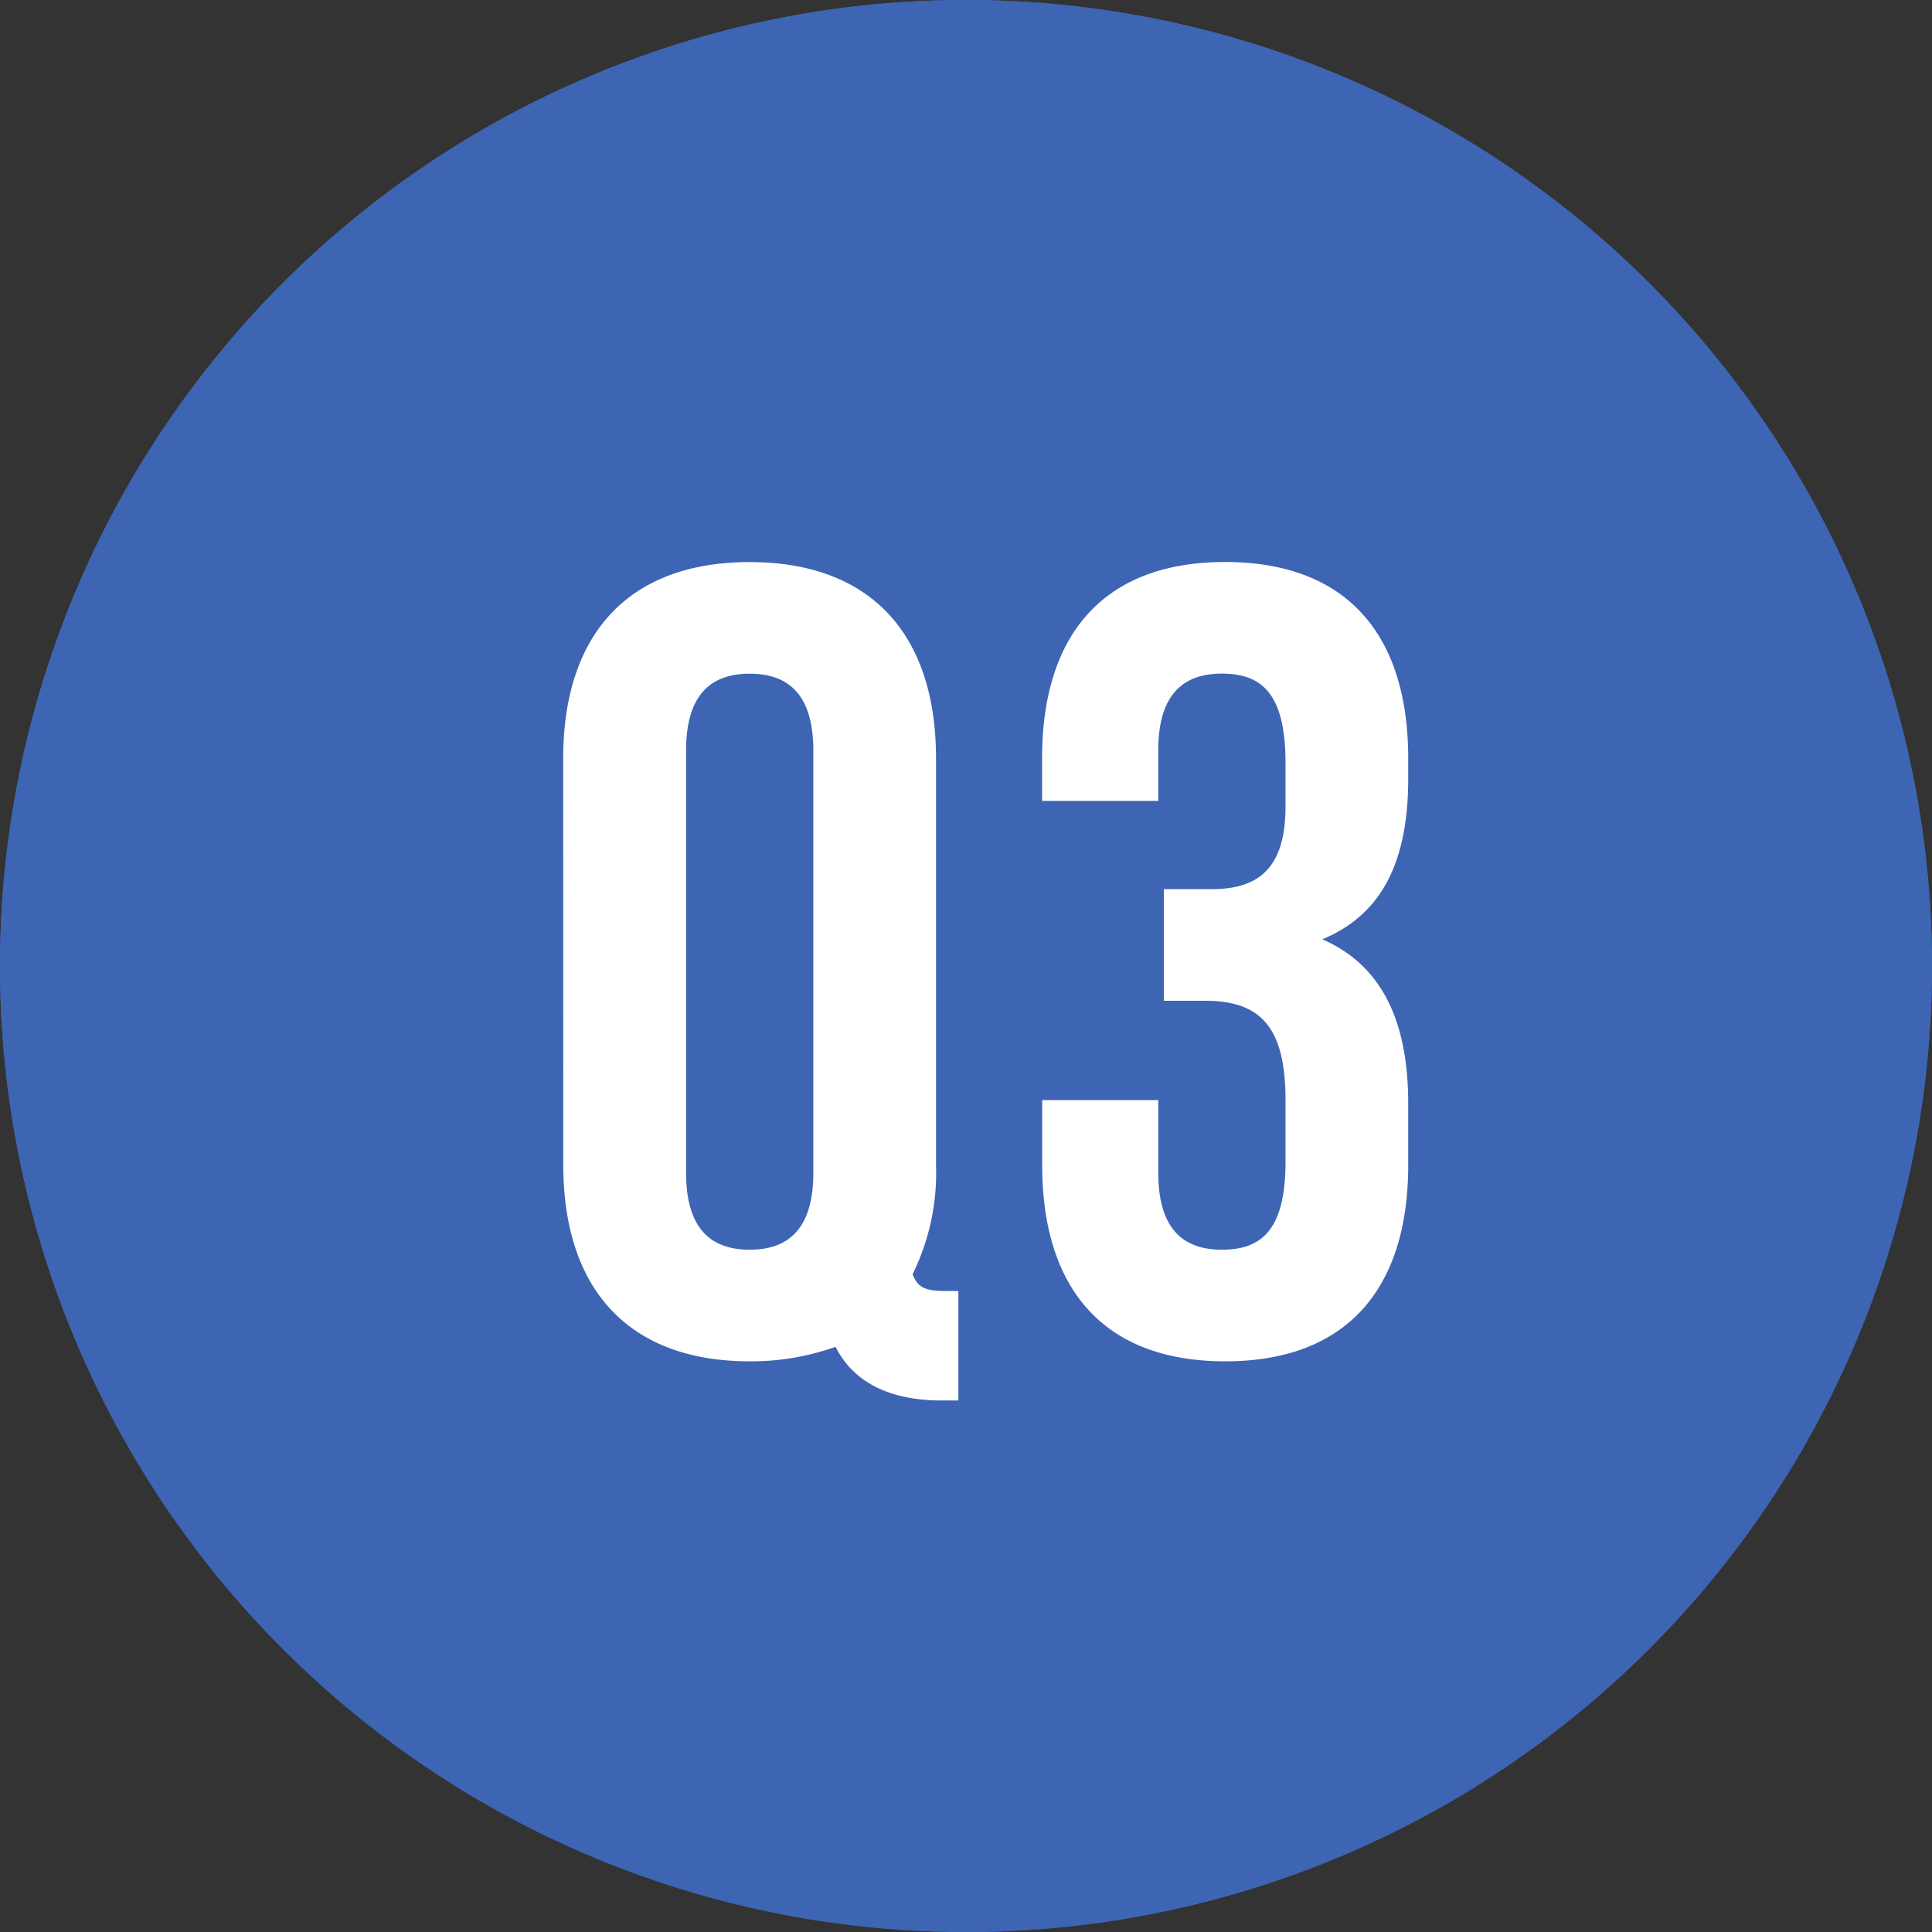
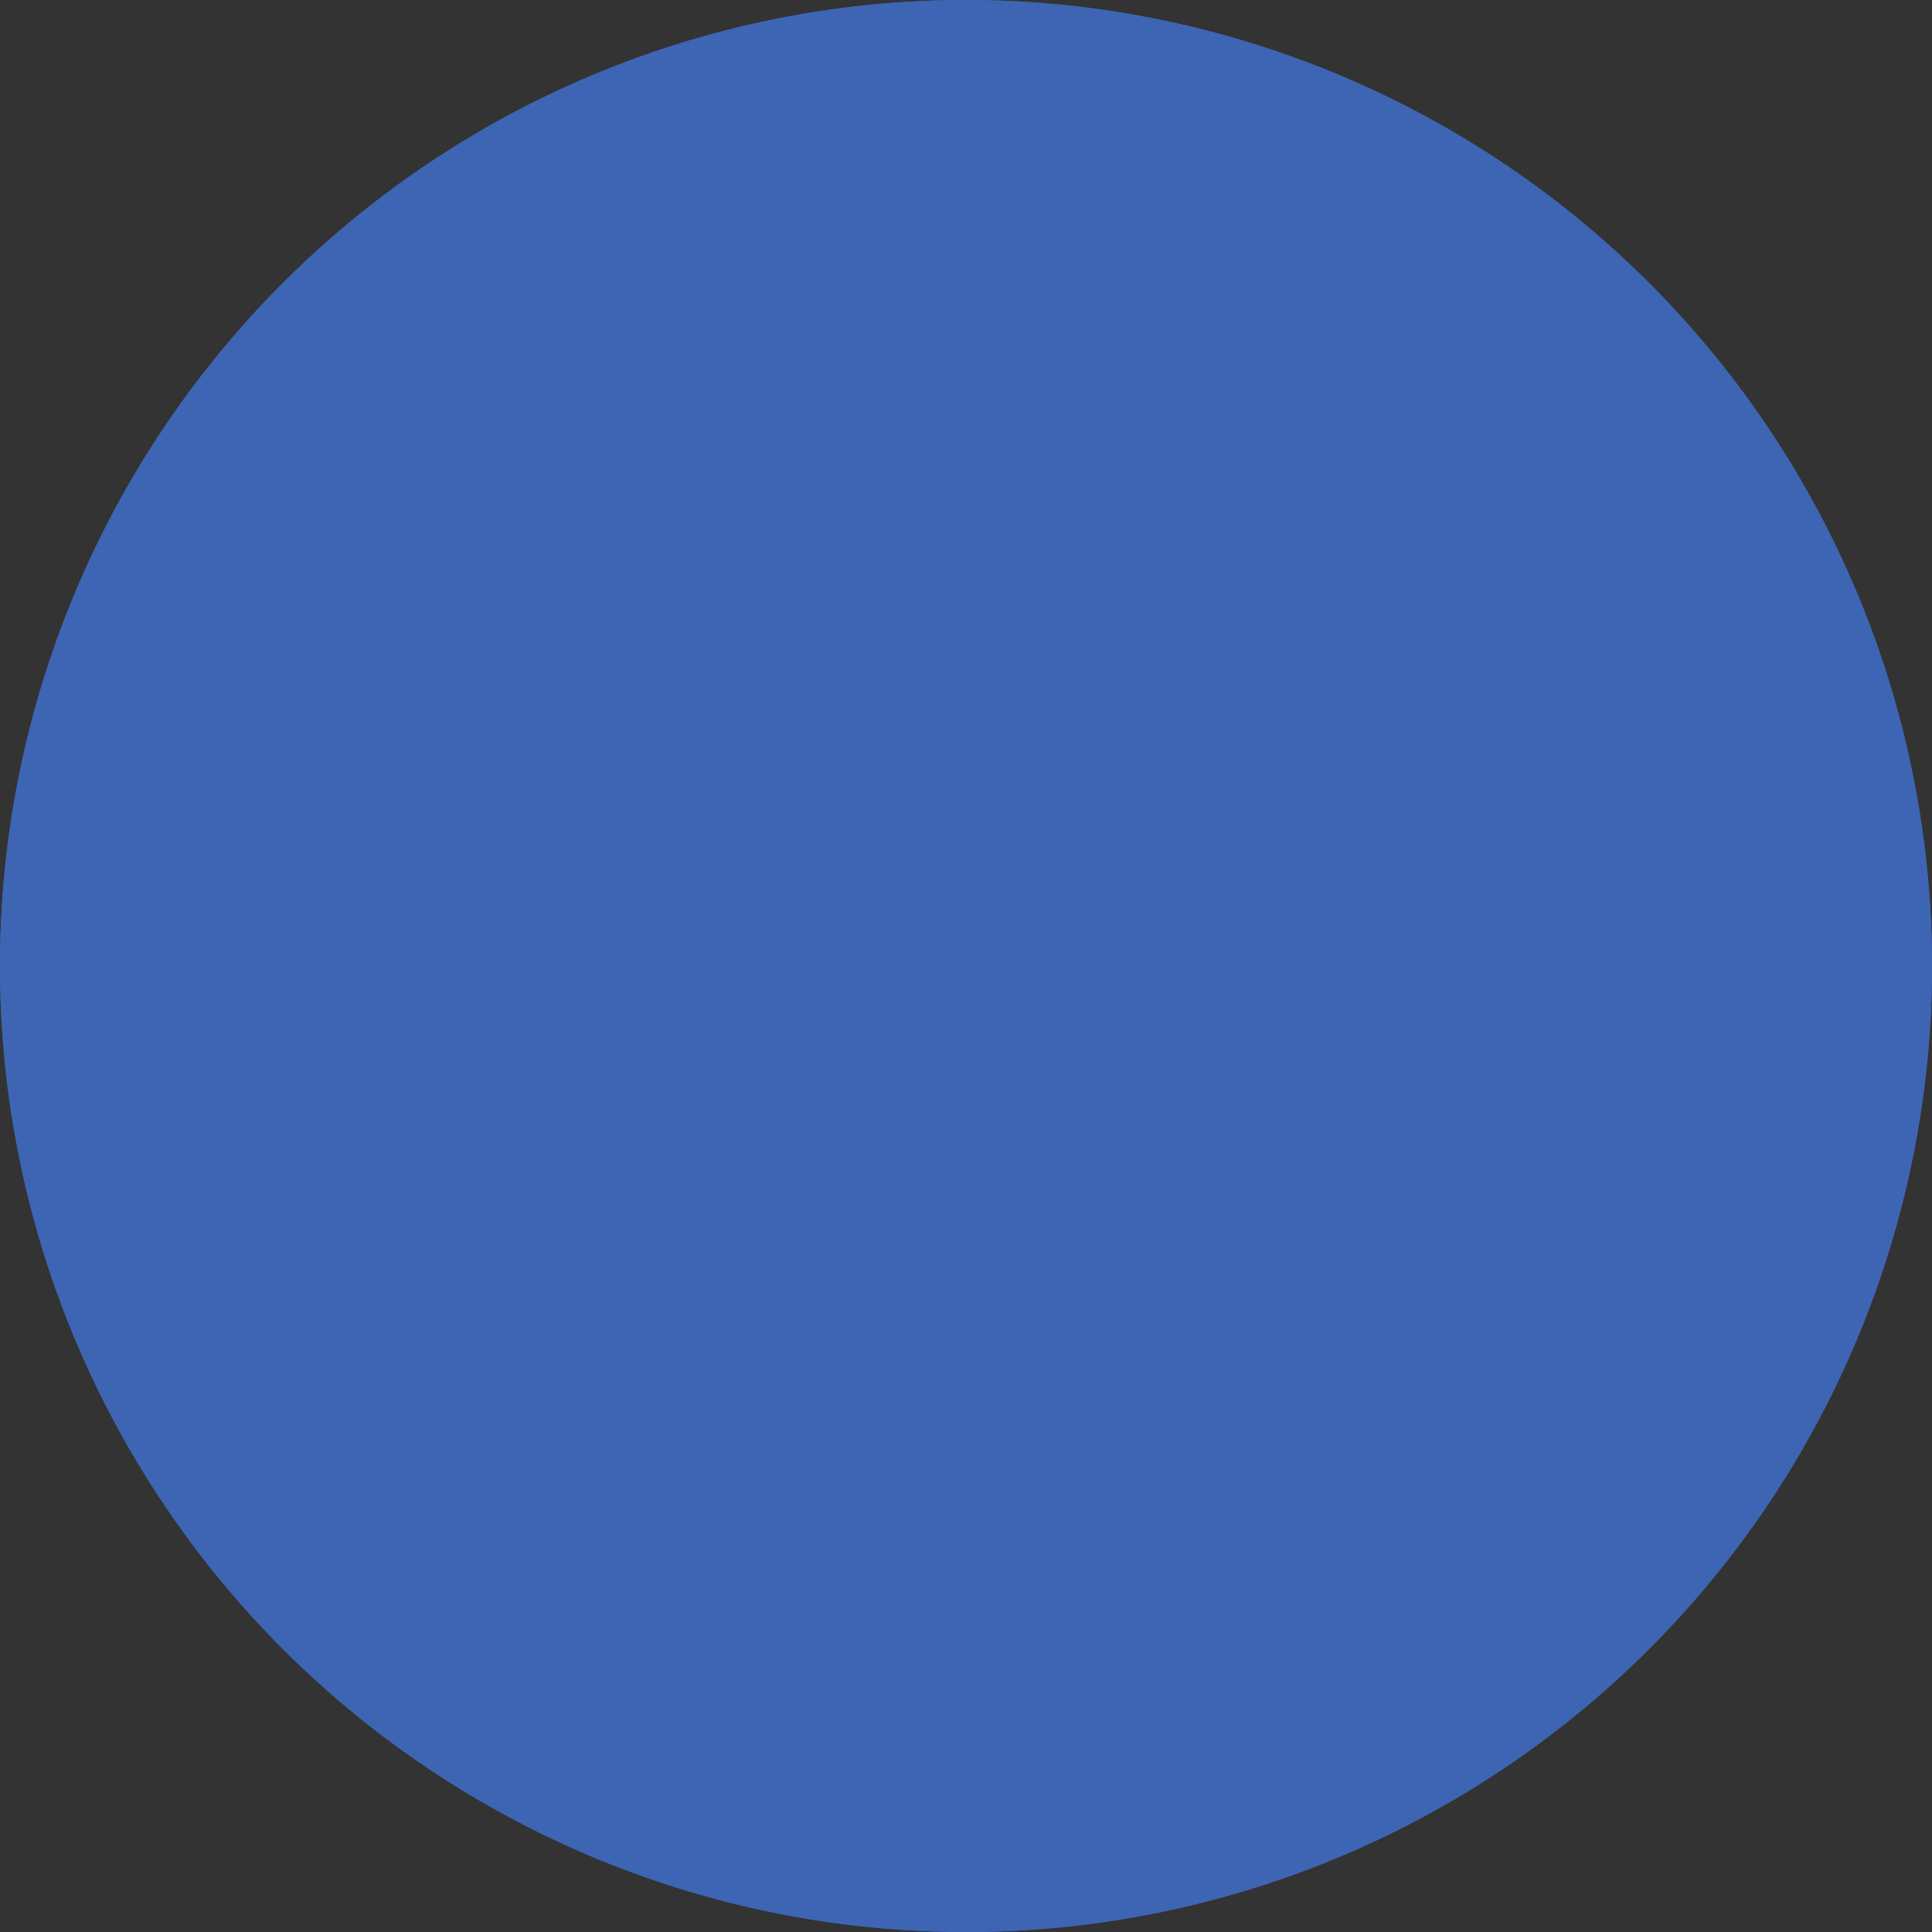
<svg xmlns="http://www.w3.org/2000/svg" width="90" height="90">
  <rect width="100%" height="100%" fill="#333333" stroke="none" />
  <path d="M45 0A45 45 0 1 1 0 45 45 45 0 0 1 45 0z" fill="#3d65b4" />
  <path d="M45 2a43.012 43.012 0 0 0-16.737 82.622A43.012 43.012 0 0 0 61.737 5.378 42.729 42.729 0 0 0 45 2m0-2A45 45 0 1 1 0 45 45 45 0 0 1 45 0z" fill="#3d65b4" />
-   <path d="M26.24 54.264c0 5.824 3.068 9.152 8.684 9.152a11.73 11.73 0 0 0 4-.676c.78 1.56 2.392 2.5 4.94 2.5h.78v-5.1h-.52c-.936 0-1.352-.1-1.612-.78a10.713 10.713 0 0 0 1.092-5.1V35.336c0-5.824-3.068-9.152-8.684-9.152s-8.684 3.328-8.684 9.152zm5.72-19.292c0-2.6 1.144-3.588 2.964-3.588s2.964.988 2.964 3.588v19.656c0 2.6-1.144 3.588-2.964 3.588s-2.964-.988-2.964-3.588zm27.924 2.6c0 2.912-1.3 3.848-3.432 3.848h-2.236v5.2h1.924c2.6 0 3.744 1.248 3.744 4.628v2.86c0 3.224-1.144 4.108-2.964 4.108s-2.964-.988-2.964-3.588v-3.38h-5.408v3.016c0 5.824 2.912 9.152 8.528 9.152s8.524-3.328 8.524-9.152V51.4c0-3.692-1.144-6.4-4-7.644 2.756-1.144 4-3.588 4-7.488v-.936c0-5.824-2.912-9.152-8.528-9.152s-8.528 3.328-8.528 9.152v1.976h5.412v-2.34c0-2.6 1.144-3.588 2.964-3.588s2.964.884 2.964 4.16z" fill="#fff" />
</svg>